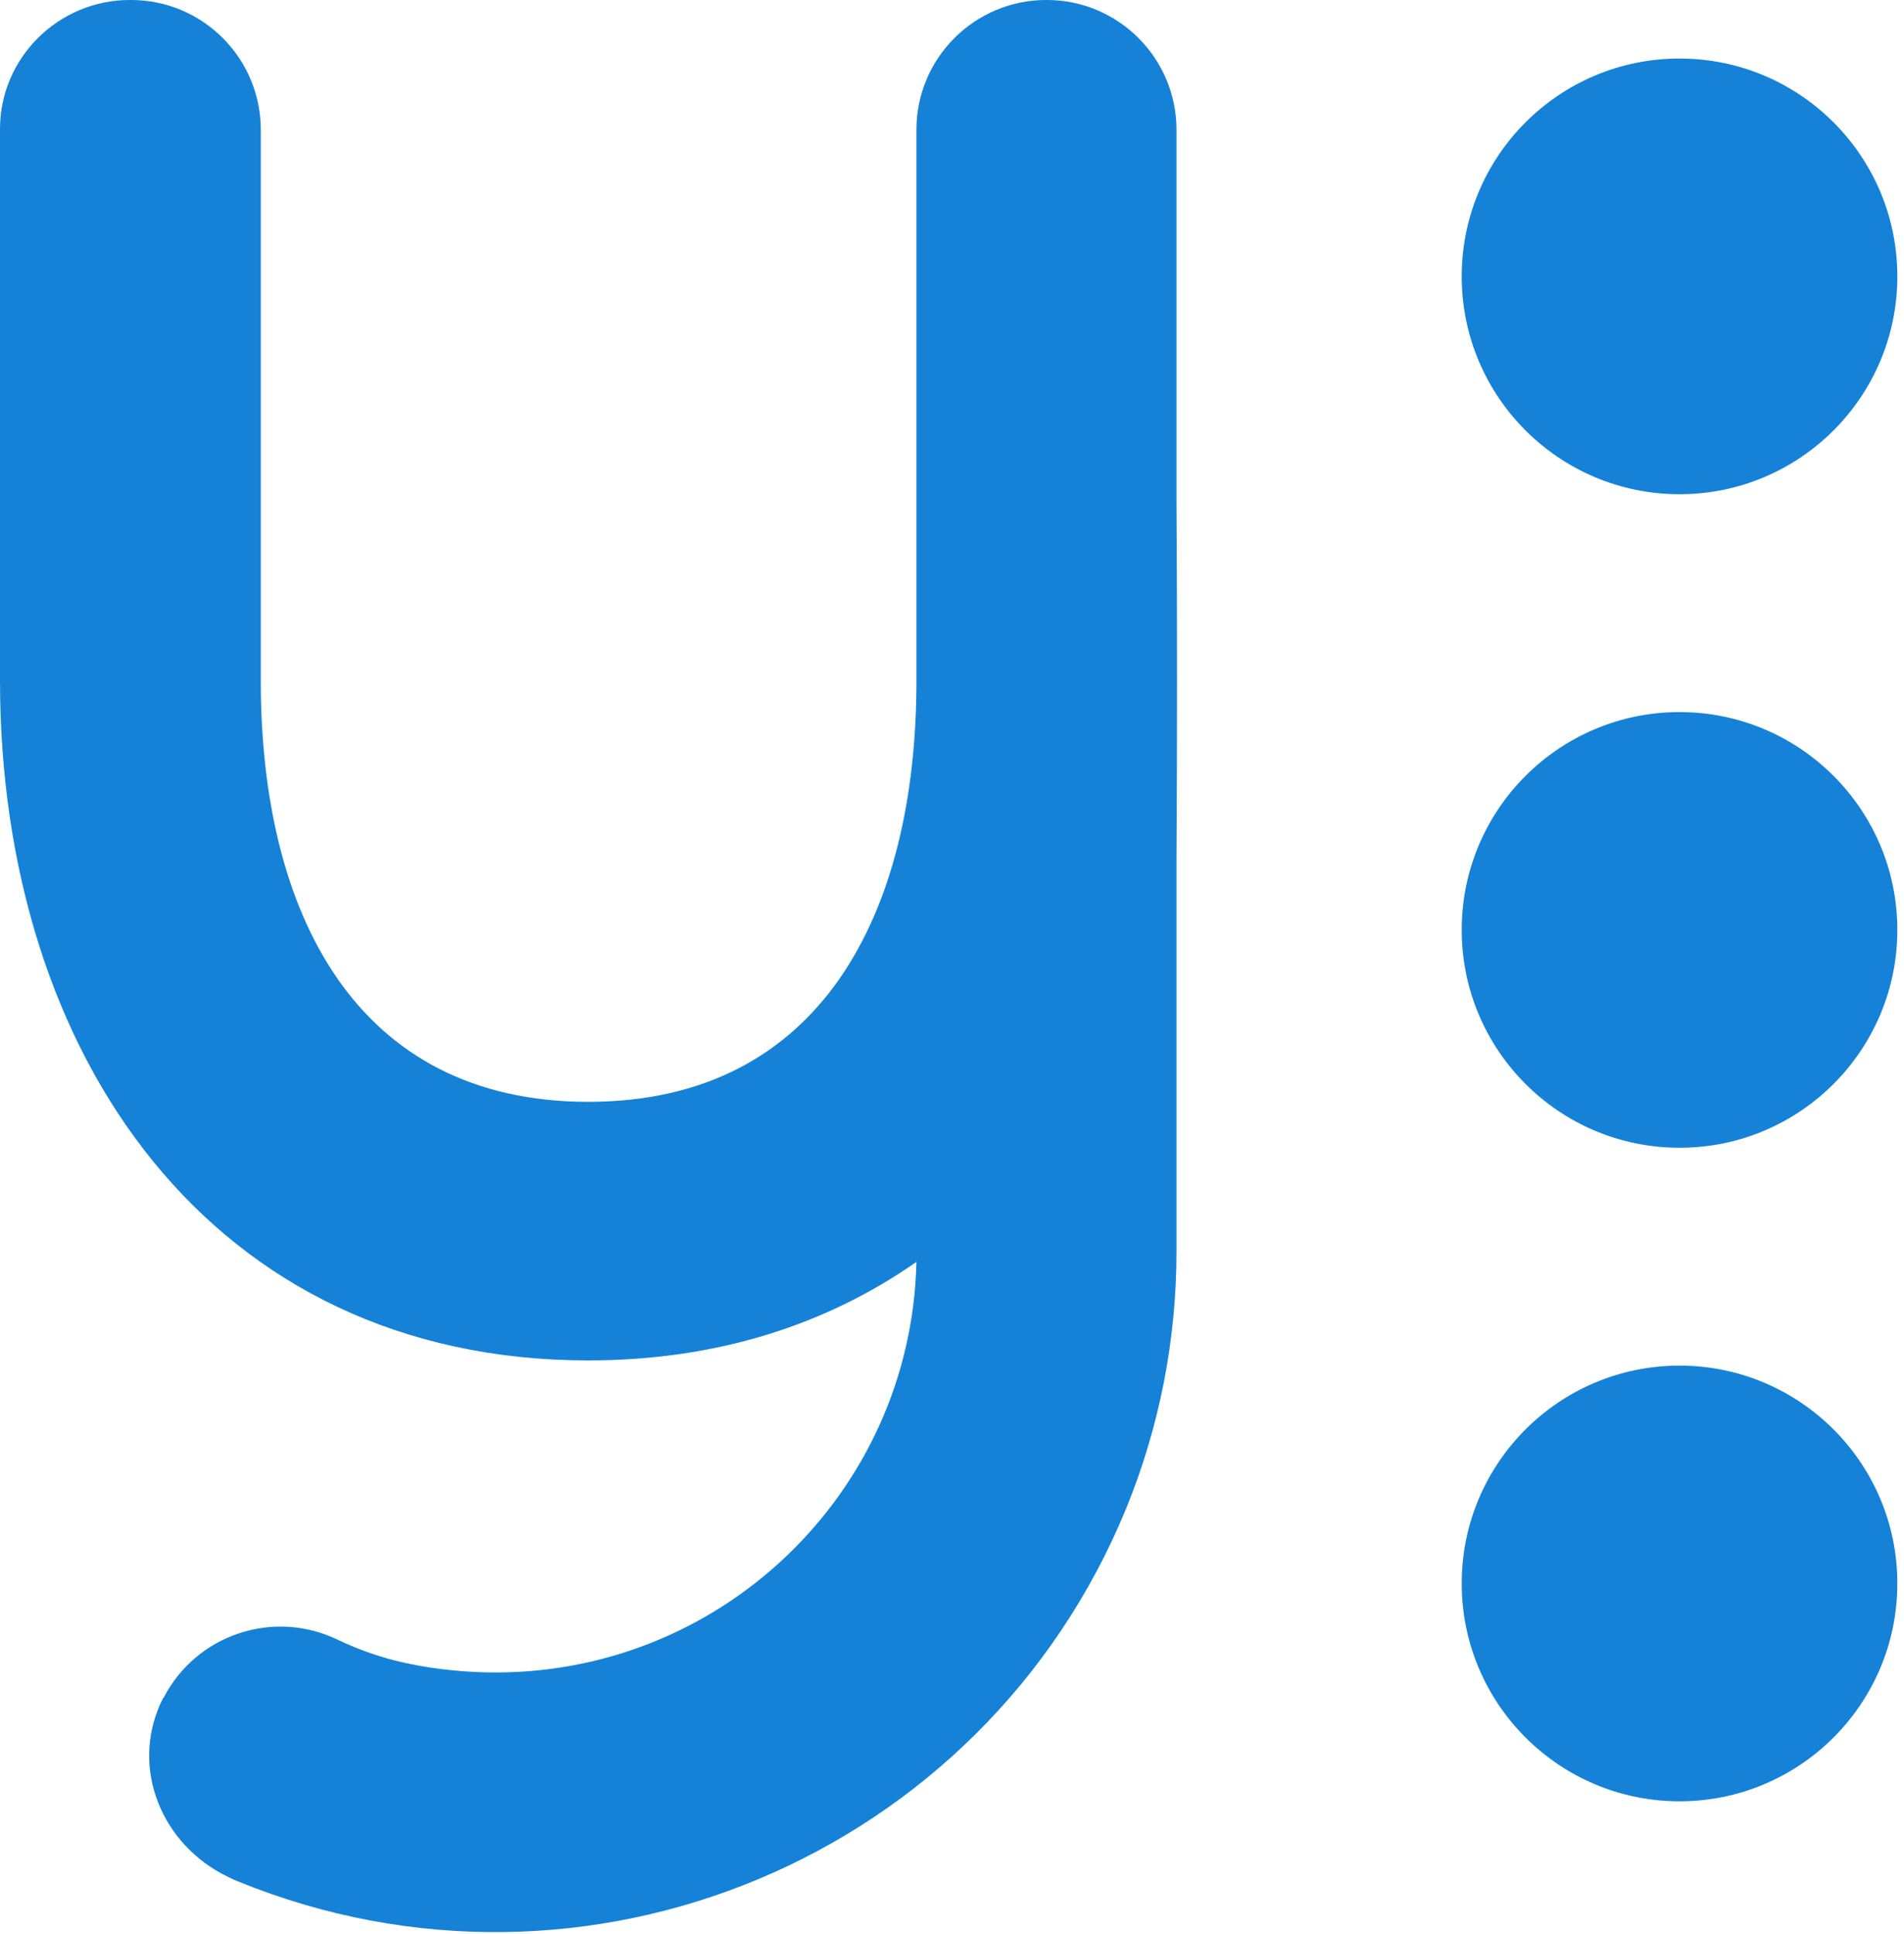
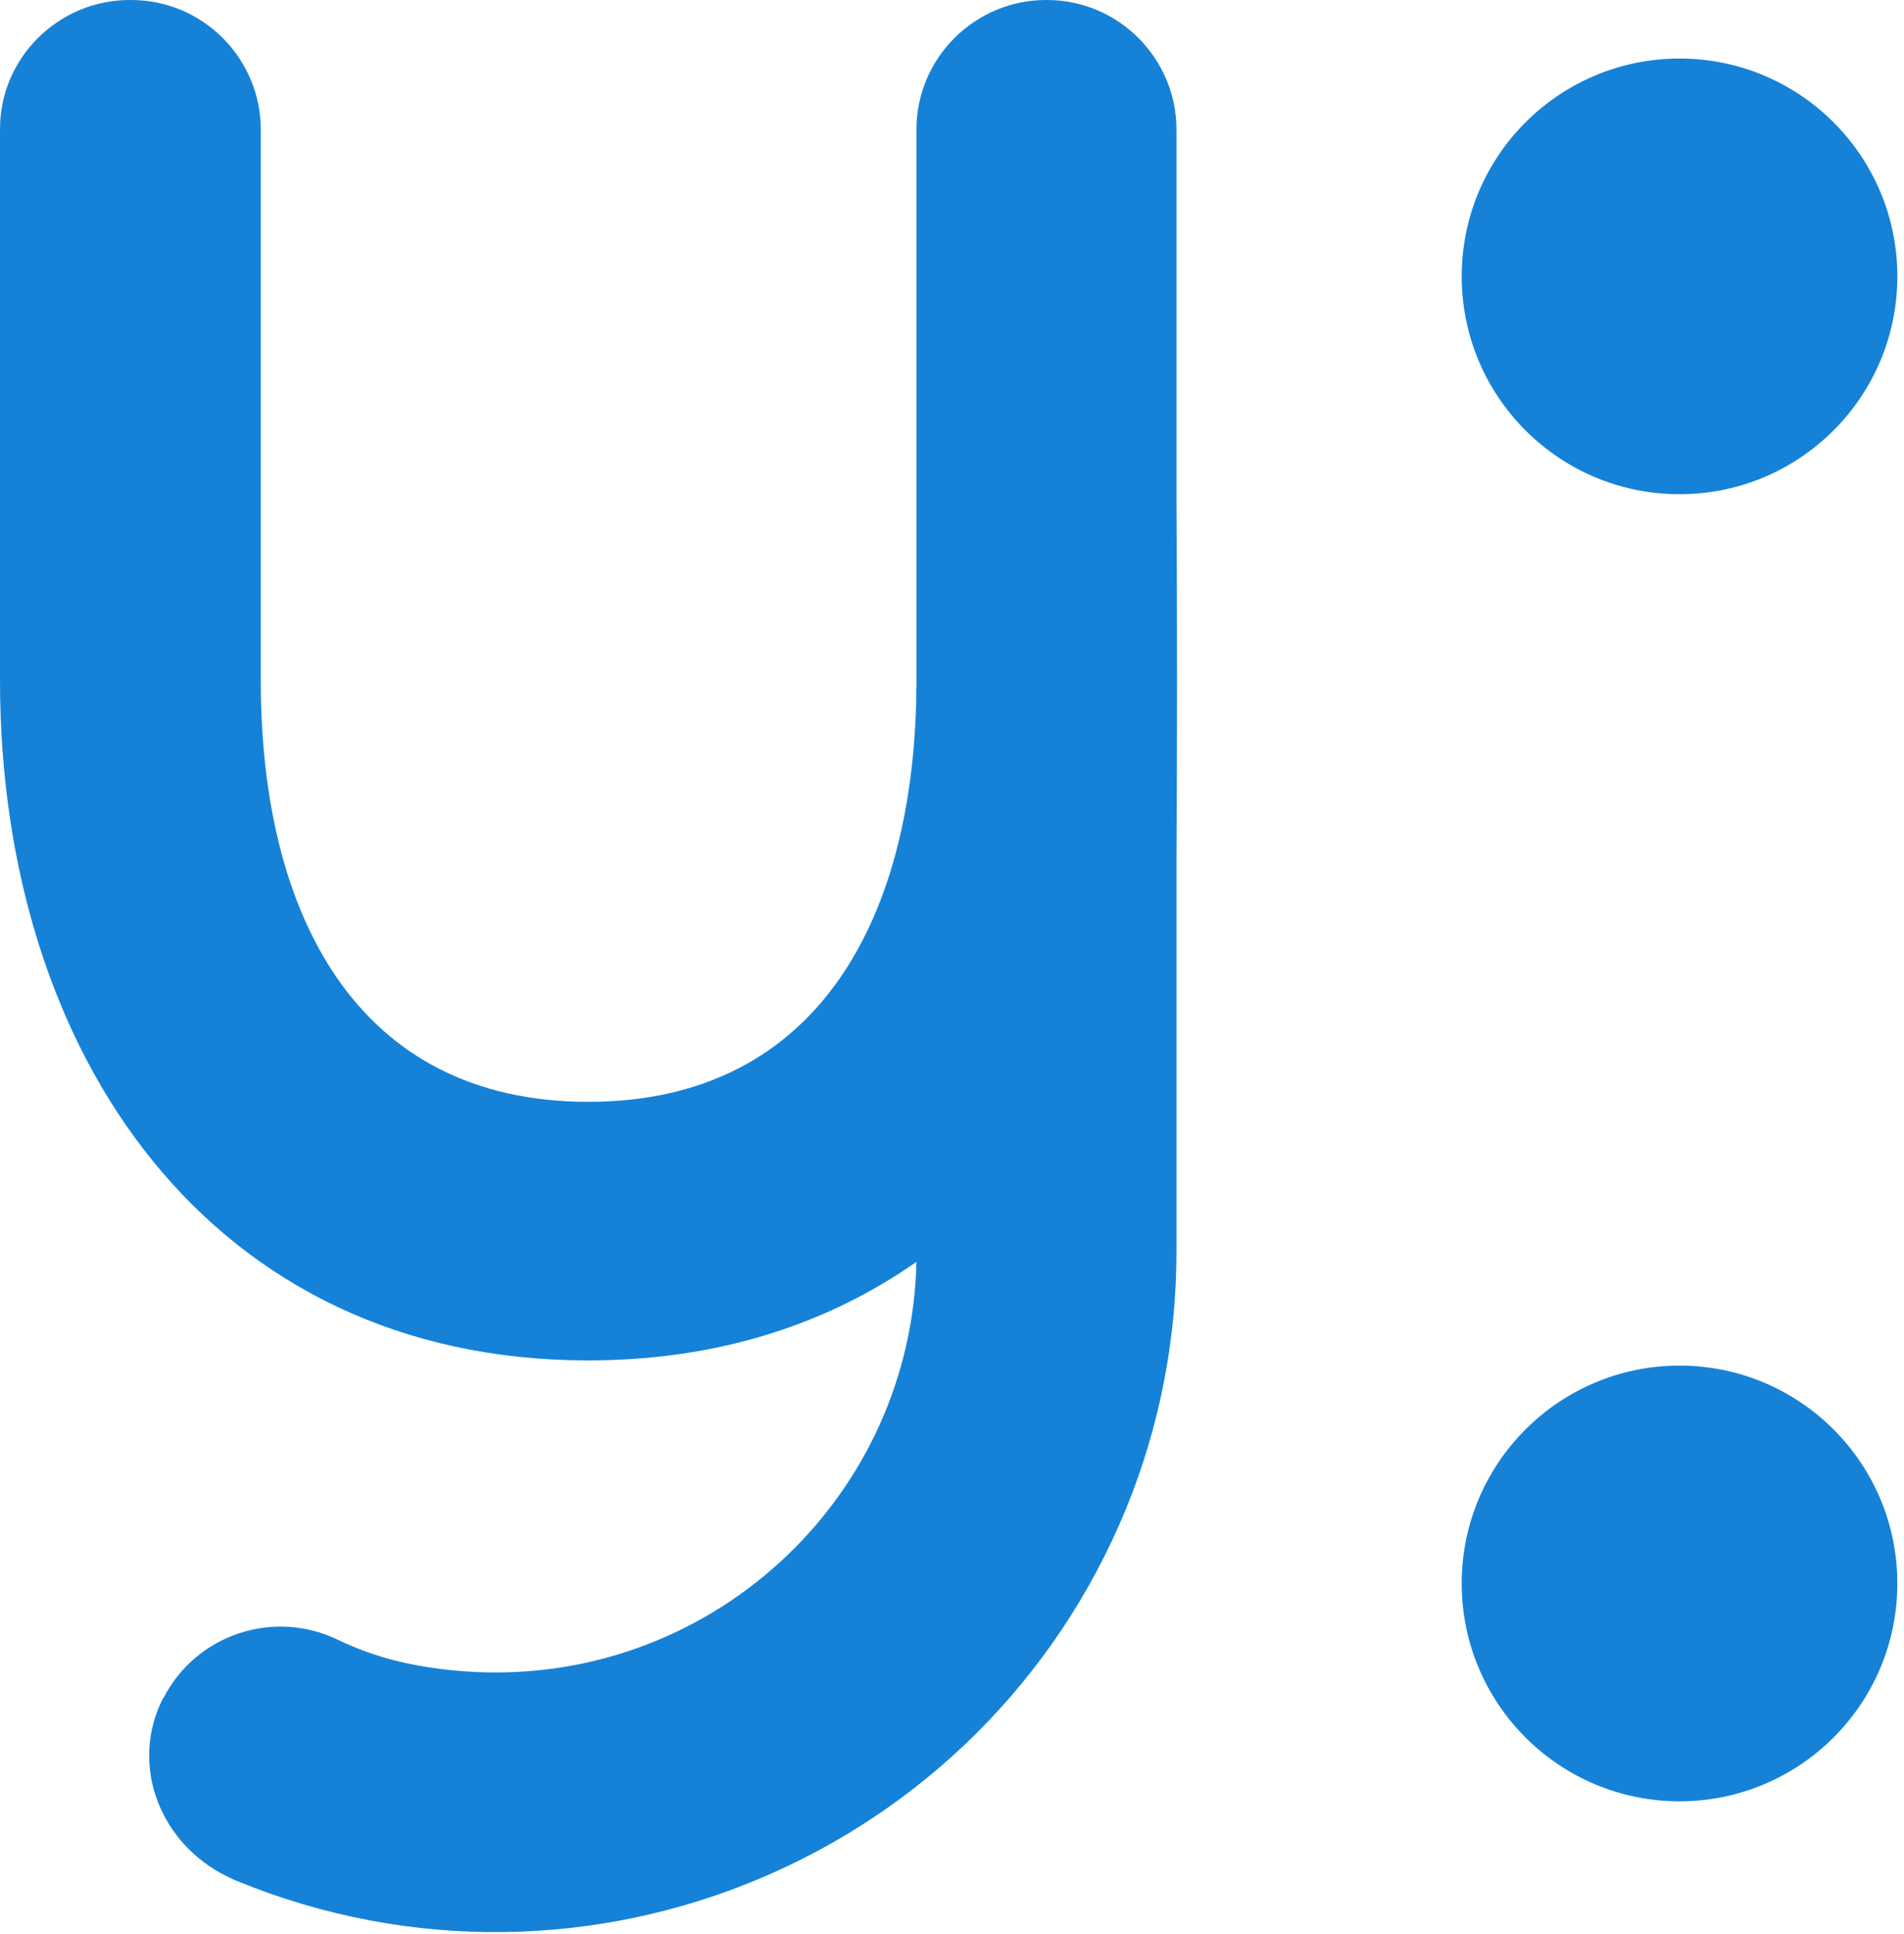
<svg xmlns="http://www.w3.org/2000/svg" width="257" height="261" viewBox="0 0 257 261" fill="none">
  <path d="M158.8 67.7C158.8 45.9 158.8 28.4 158.8 17.5C158.8 7.9 151 0 141.3 0H141.2C131.6 0 123.7 7.8 123.7 17.5V91.9C123.7 123.3 110.8 148.7 79.4 148.7C48 148.7 35.2 123.2 35.2 91.9V17.5C35.2 7.9 27.4 0 17.7 0H17.5C7.9 0 0 7.8 0 17.4V91.8C0 142.5 28.6 183.6 79.4 183.6C96.9 183.6 111.7 178.7 123.7 170.3C123 201.6 97 226.4 65.6 225.7C61.5 225.6 57.3 225.1 53.3 224.1C50.6 223.4 48.1 222.5 45.6 221.3C36.9 217.1 26.5 220.6 22.1 229.1L22 229.2C17.6 237.9 21.3 248.1 29.8 252.8C30.6 253.2 31.3 253.6 32.1 253.9C79.1 273.1 132.7 250.6 152 203.6C156.5 192.6 158.8 180.8 158.8 168.9C158.8 146.4 158.8 128.1 158.8 115.9C158.9 99.9 158.9 83.8 158.8 67.7Z" fill="#1582D8" />
  <path d="M226.701 66.7C242.938 66.7 256.101 53.538 256.101 37.3C256.101 21.063 242.938 7.9 226.701 7.9C210.464 7.9 197.301 21.063 197.301 37.3C197.301 53.538 210.464 66.7 226.701 66.7Z" fill="#1582D8" />
-   <path d="M226.701 154.901C242.938 154.901 256.101 141.738 256.101 125.501C256.101 109.263 242.938 96.101 226.701 96.101C210.464 96.101 197.301 109.263 197.301 125.501C197.301 141.738 210.464 154.901 226.701 154.901Z" fill="#1582D8" />
  <path d="M226.701 243.101C242.938 243.101 256.101 229.938 256.101 213.701C256.101 197.464 242.938 184.301 226.701 184.301C210.464 184.301 197.301 197.464 197.301 213.701C197.301 229.938 210.464 243.101 226.701 243.101Z" fill="#1582D8" />
</svg>